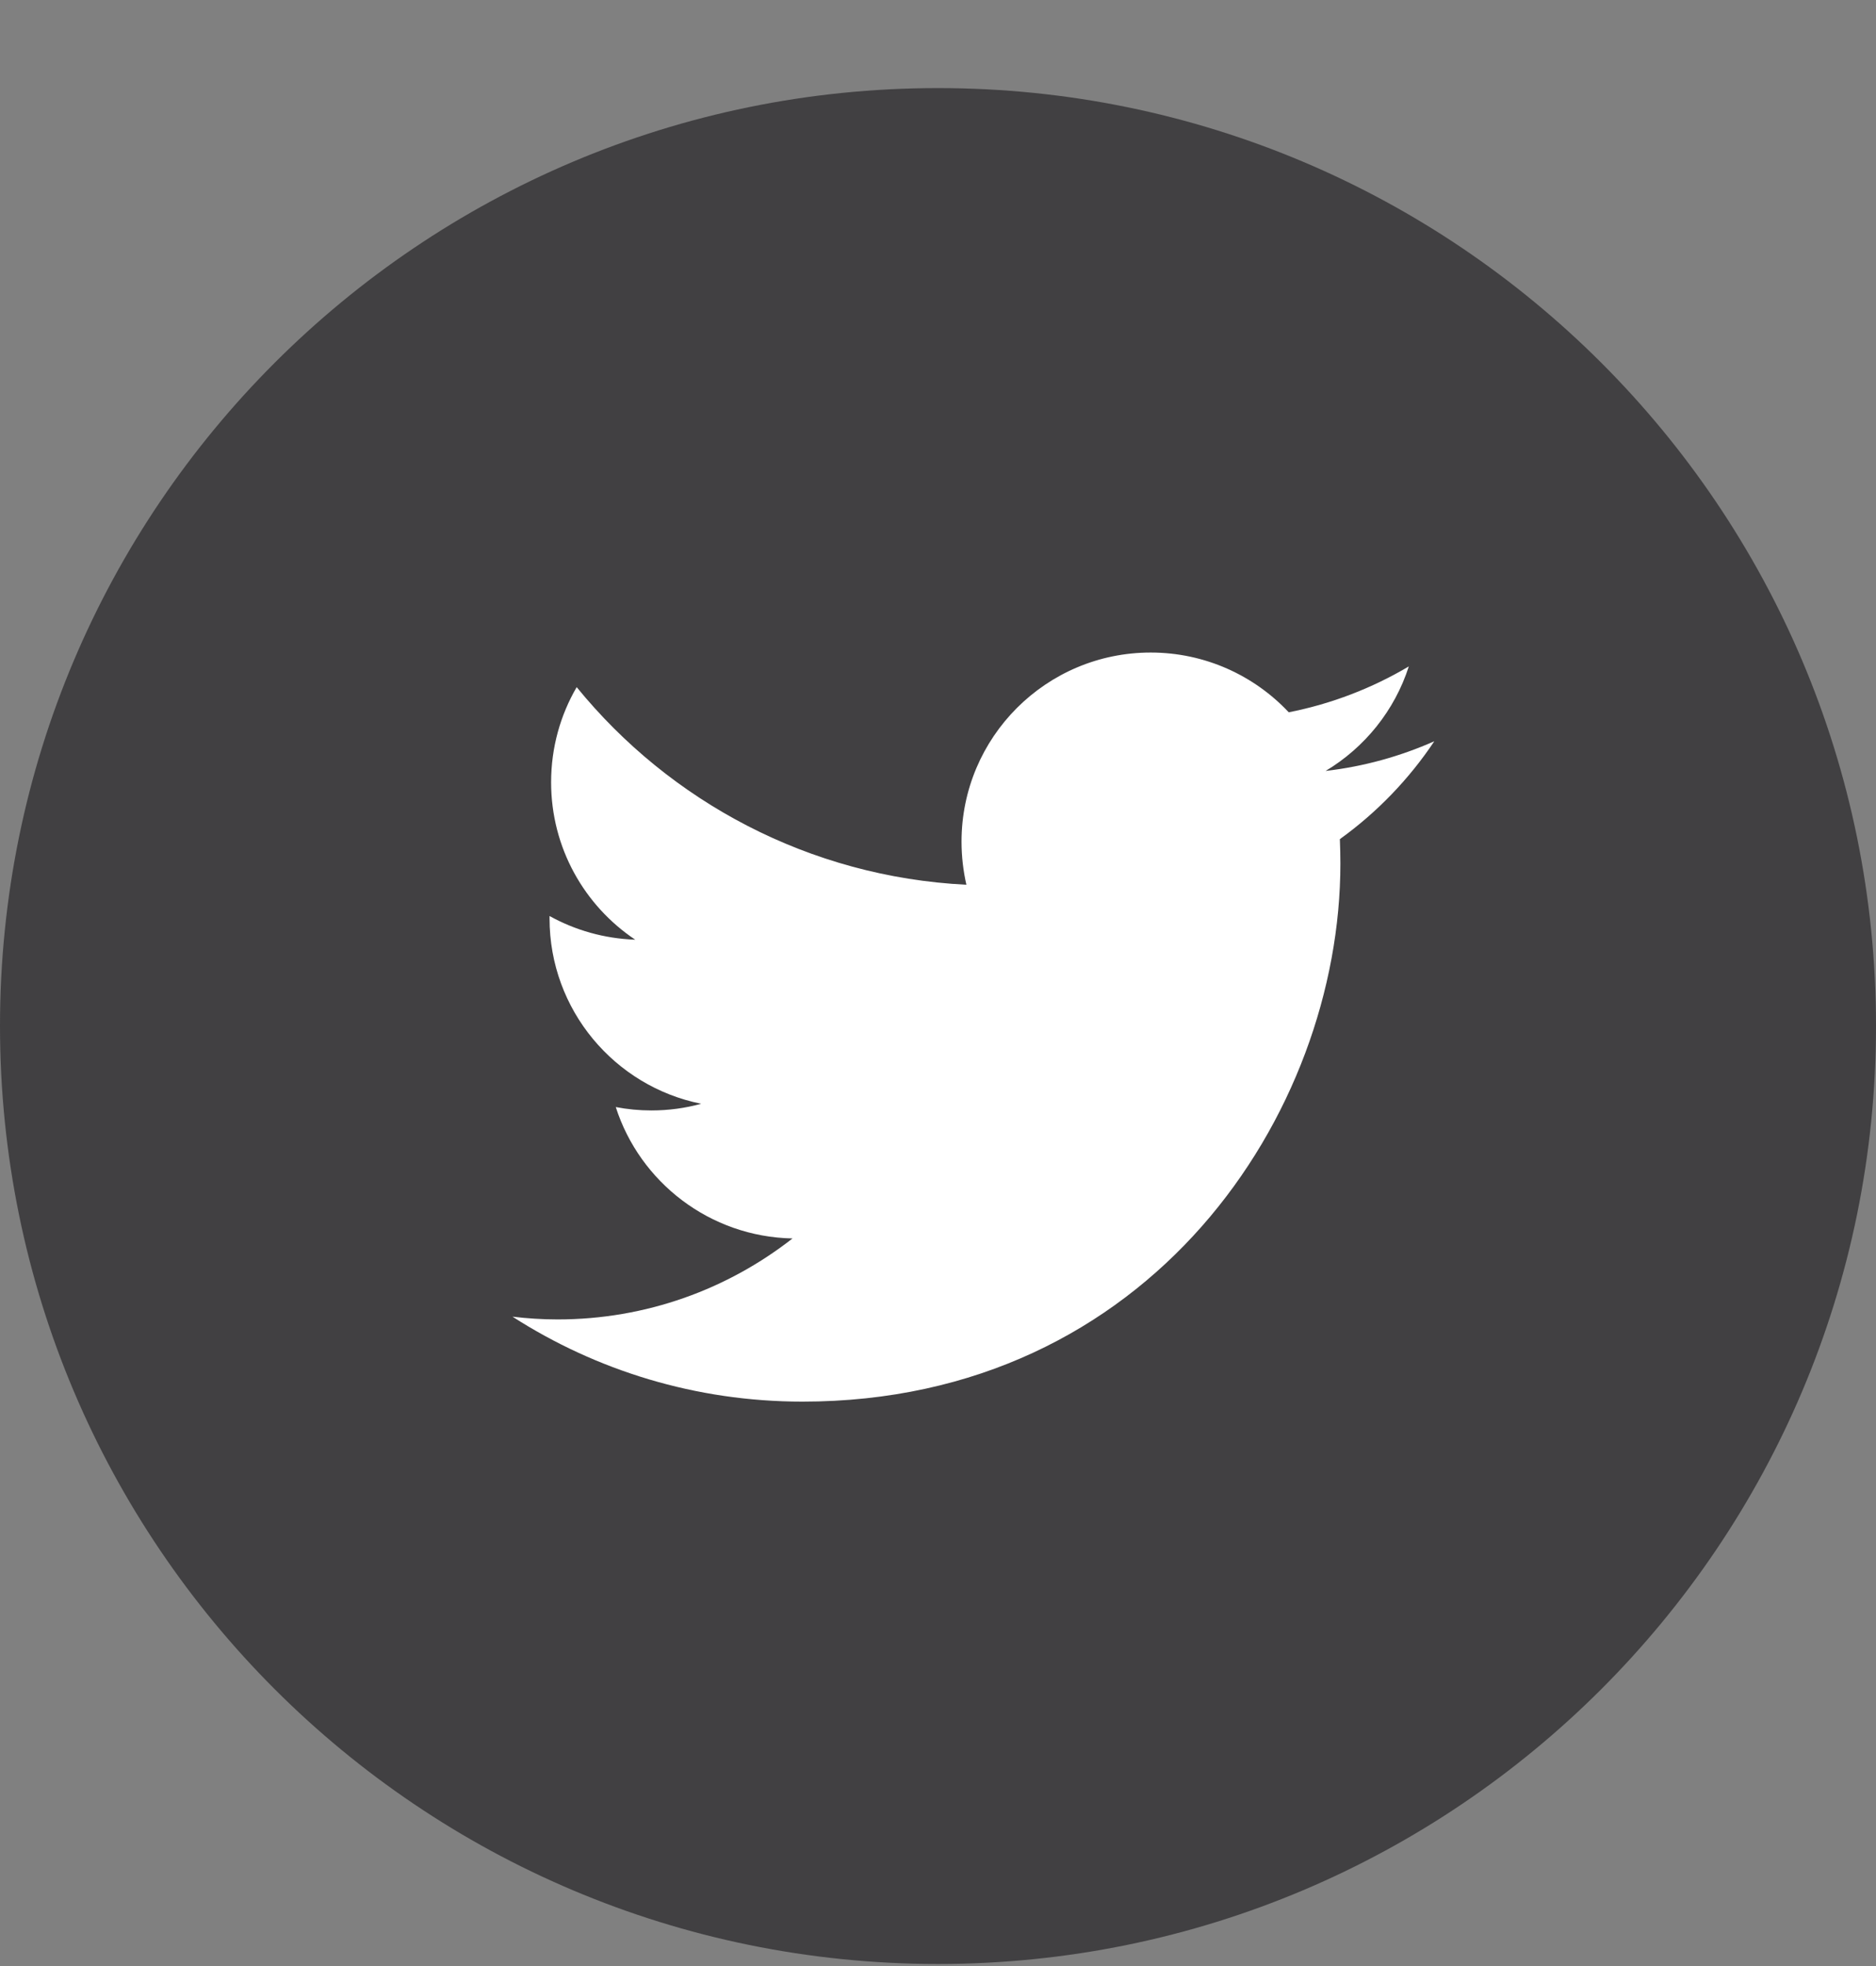
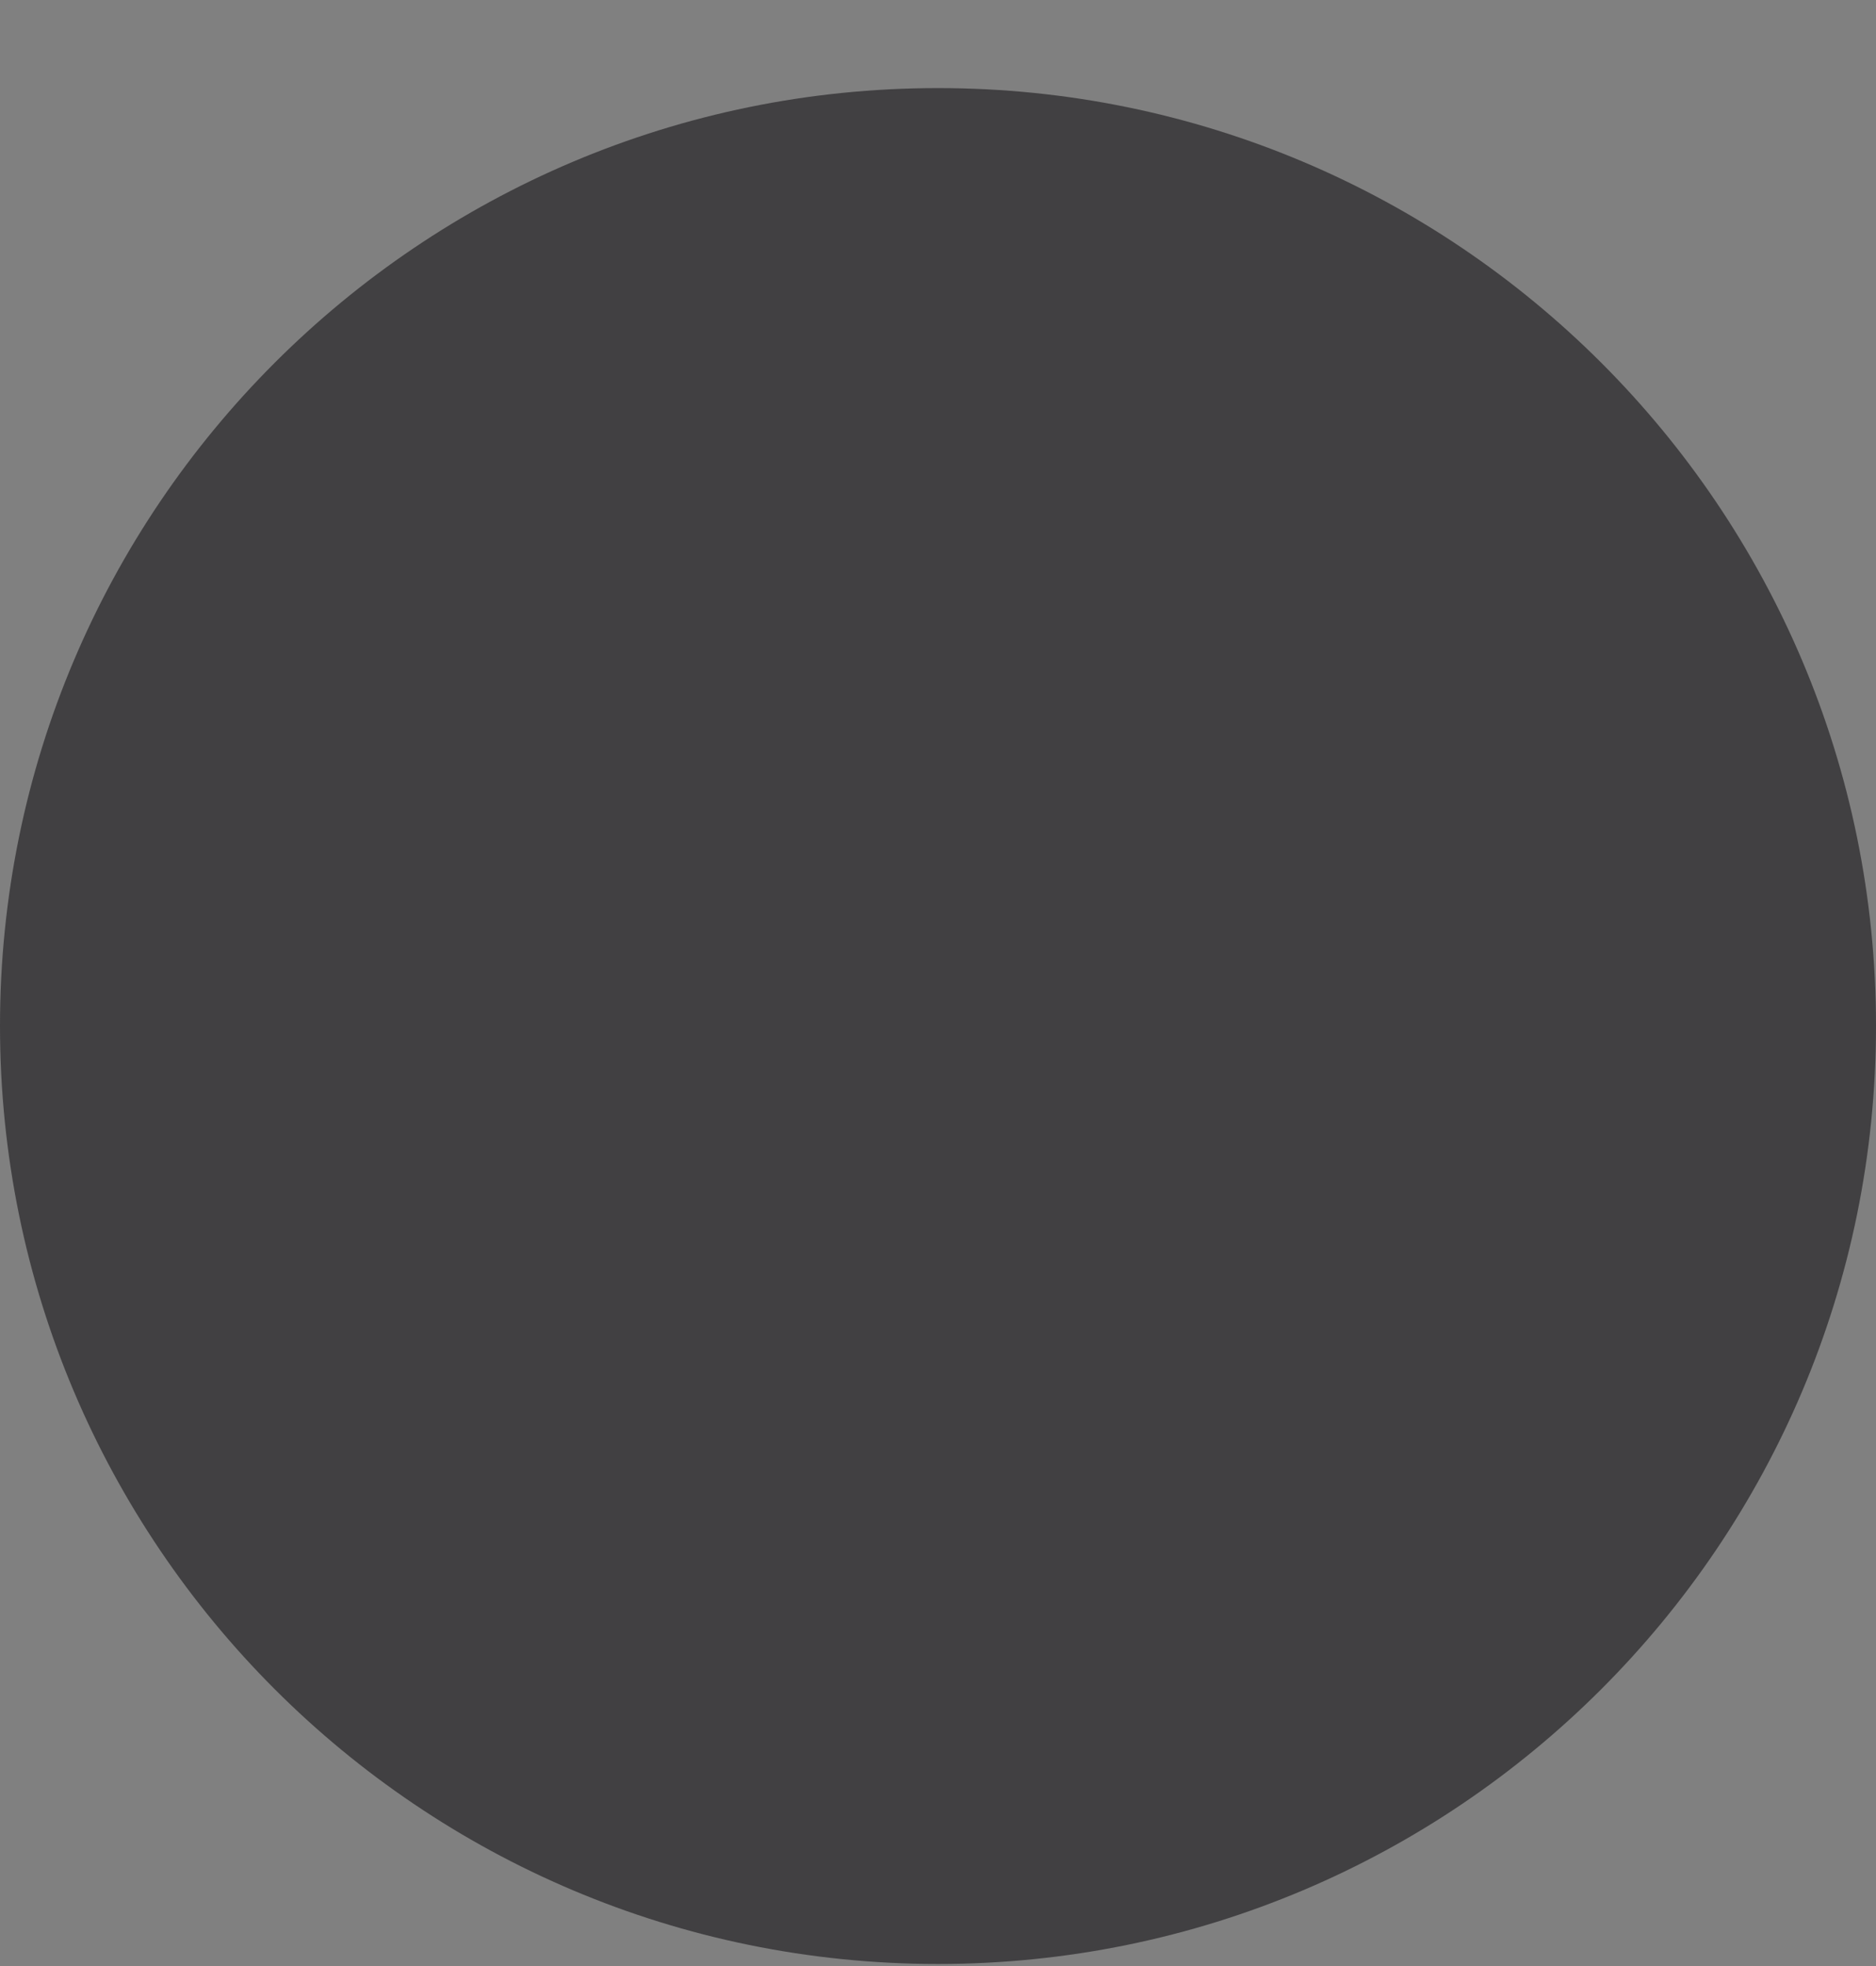
<svg xmlns="http://www.w3.org/2000/svg" version="1.1" id="Layer_1" x="0px" y="0px" width="35.95px" height="37.678px" viewBox="0 0 35.95 37.678" enable-background="new 0 0 35.95 37.678" xml:space="preserve">
  <rect x="0" y="0" width="35.95" height="37.678" fill="#808080" stroke="none" />
  <g>
    <g>
      <g>
        <g>
-           <path fill="#414042" d="M-32.785,1.688c-9.927,0-17.974,8.045-17.974,17.973c0,9.928,8.047,17.977,17.974,17.977      c9.927,0,17.974-8.049,17.974-17.977C-14.811,9.733-22.858,1.688-32.785,1.688z M-28.529,14.108h-2.701      c-0.319,0-0.677,0.42-0.677,0.981v1.95h3.378v2.782h-3.378v8.354h-3.19v-8.354h-2.892V17.04h2.892v-1.637      c0-2.348,1.629-4.255,3.867-4.255h2.701V14.108z" />
-         </g>
+           </g>
      </g>
      <g>
        <g>
          <g>
            <path fill="#414042" d="M17.975,1.688C8.048,1.688,0,9.733,0,19.66c0,9.928,8.048,17.977,17.975,17.977       c9.927,0,17.975-8.049,17.975-17.977C35.95,9.733,27.902,1.688,17.975,1.688z" />
          </g>
        </g>
      </g>
      <g>
        <g>
          <polygon fill="#414042" points="60.193,21.011 61.62,21.011 61.62,28.732 62.97,28.732 62.97,21.011 64.422,21.011       64.422,19.746 60.193,19.746     " />
          <path fill="#414042" d="M71.606,21.955c-0.446,0-0.862,0.244-1.254,0.726v-2.935h-1.213v8.987h1.213v-0.648      c0.406,0.501,0.821,0.741,1.254,0.741c0.482,0,0.808-0.255,0.969-0.753c0.082-0.283,0.123-0.729,0.123-1.35v-2.666      c0-0.634-0.041-1.076-0.123-1.346C72.414,22.209,72.088,21.955,71.606,21.955z M71.485,26.818c0,0.605-0.178,0.903-0.527,0.903      c-0.2,0-0.402-0.096-0.605-0.299v-4.081c0.203-0.2,0.405-0.295,0.605-0.295c0.35,0,0.527,0.311,0.527,0.913V26.818z" />
          <path fill="#414042" d="M66.875,27.154c-0.27,0.38-0.523,0.567-0.768,0.567c-0.162,0-0.254-0.096-0.283-0.284      c-0.012-0.039-0.012-0.187-0.012-0.471v-4.93h-1.214v5.293c0,0.474,0.042,0.793,0.107,0.996c0.122,0.34,0.392,0.499,0.782,0.499      c0.446,0,0.904-0.27,1.387-0.822v0.729h1.214v-6.695h-1.214V27.154z" />
          <path fill="#414042" d="M67.917,15.851c0.395,0,0.584-0.313,0.584-0.939v-2.846c0-0.626-0.189-0.938-0.584-0.938      c-0.396,0-0.586,0.312-0.586,0.938v2.846C67.331,15.537,67.521,15.851,67.917,15.851z" />
-           <path fill="#414042" d="M68.735,1.688c-9.938,0-17.996,8.057-17.996,17.996c0,9.938,8.058,17.995,17.996,17.995      s17.996-8.057,17.996-17.995C86.731,9.745,78.673,1.688,68.735,1.688z M70.737,10.104h1.223v4.982c0,0.288,0,0.437,0.015,0.477      c0.026,0.19,0.123,0.287,0.287,0.287c0.245,0,0.503-0.19,0.774-0.574v-5.172h1.227v6.767h-1.227v-0.738      c-0.488,0.56-0.953,0.831-1.4,0.831c-0.395,0-0.668-0.16-0.791-0.502c-0.066-0.206-0.107-0.529-0.107-1.007V10.104      L70.737,10.104z M66.106,12.311c0-0.724,0.123-1.252,0.383-1.594c0.34-0.463,0.816-0.694,1.428-0.694      c0.613,0,1.092,0.231,1.43,0.694c0.258,0.342,0.381,0.871,0.381,1.594v2.37c0,0.72-0.123,1.253-0.381,1.591      c-0.338,0.461-0.816,0.692-1.43,0.692c-0.611,0-1.088-0.231-1.428-0.692c-0.26-0.338-0.383-0.873-0.383-1.591V12.311z       M62.826,7.791l0.966,3.566l0.927-3.566h1.376l-1.637,5.403v3.678h-1.359v-3.678c-0.123-0.651-0.395-1.606-0.83-2.873      c-0.287-0.843-0.586-1.688-0.872-2.53H62.826z M78.422,29.324c-0.246,1.066-1.119,1.854-2.17,1.973      c-2.49,0.277-5.008,0.279-7.52,0.277c-2.508,0.002-5.027,0-7.517-0.277c-1.052-0.118-1.925-0.904-2.17-1.973      c-0.351-1.521-0.351-3.181-0.351-4.746s0.004-3.225,0.354-4.746c0.246-1.068,1.118-1.856,2.17-1.973      c2.488-0.278,5.009-0.279,7.519-0.278c2.508-0.001,5.027,0,7.518,0.278c1.051,0.117,1.924,0.905,2.171,1.973      c0.349,1.521,0.347,3.18,0.347,4.746S78.772,27.804,78.422,29.324z" />
          <path fill="#414042" d="M75.471,21.955c-0.622,0-1.104,0.228-1.453,0.686c-0.258,0.339-0.375,0.863-0.375,1.578v2.346      c0,0.711,0.131,1.239,0.391,1.574c0.35,0.457,0.832,0.686,1.468,0.686c0.634,0,1.131-0.239,1.467-0.726      c0.146-0.216,0.243-0.458,0.283-0.728c0.011-0.121,0.025-0.391,0.025-0.781v-0.177H76.04c0,0.485-0.016,0.757-0.026,0.821      c-0.07,0.324-0.244,0.486-0.542,0.486c-0.417,0-0.622-0.309-0.622-0.928v-1.188h2.428v-1.387c0-0.716-0.12-1.24-0.376-1.578      C76.562,22.184,76.081,21.955,75.471,21.955z M76.065,24.596h-1.214v-0.62c0-0.618,0.204-0.929,0.608-0.929      c0.4,0,0.605,0.311,0.605,0.929V24.596z" />
        </g>
      </g>
-       <path fill="#FFFFFF" d="M27.486,14.205c-0.652,0.289-1.35,0.484-2.083,0.569c0.748-0.448,1.323-1.157,1.594-2.003    c-0.7,0.415-1.477,0.717-2.301,0.879c-0.66-0.704-1.604-1.145-2.645-1.145c-2.002,0-3.625,1.623-3.625,3.624    c0,0.283,0.033,0.56,0.093,0.826c-3.01-0.151-5.682-1.594-7.468-3.787c-0.312,0.536-0.49,1.158-0.49,1.823    c0,1.258,0.639,2.366,1.612,3.017c-0.595-0.021-1.154-0.183-1.642-0.454c0,0.016,0,0.031,0,0.047c0,1.754,1.249,3.219,2.906,3.551    c-0.304,0.084-0.625,0.128-0.954,0.128c-0.233,0-0.461-0.022-0.683-0.065c0.461,1.439,1.801,2.487,3.387,2.518    c-1.241,0.971-2.803,1.552-4.503,1.552c-0.291,0-0.58-0.019-0.863-0.053c1.604,1.03,3.509,1.628,5.556,1.628    c6.665,0,10.309-5.521,10.309-10.31c0-0.156-0.004-0.314-0.01-0.469C26.385,15.571,27,14.933,27.486,14.205z" />
    </g>
  </g>
</svg>